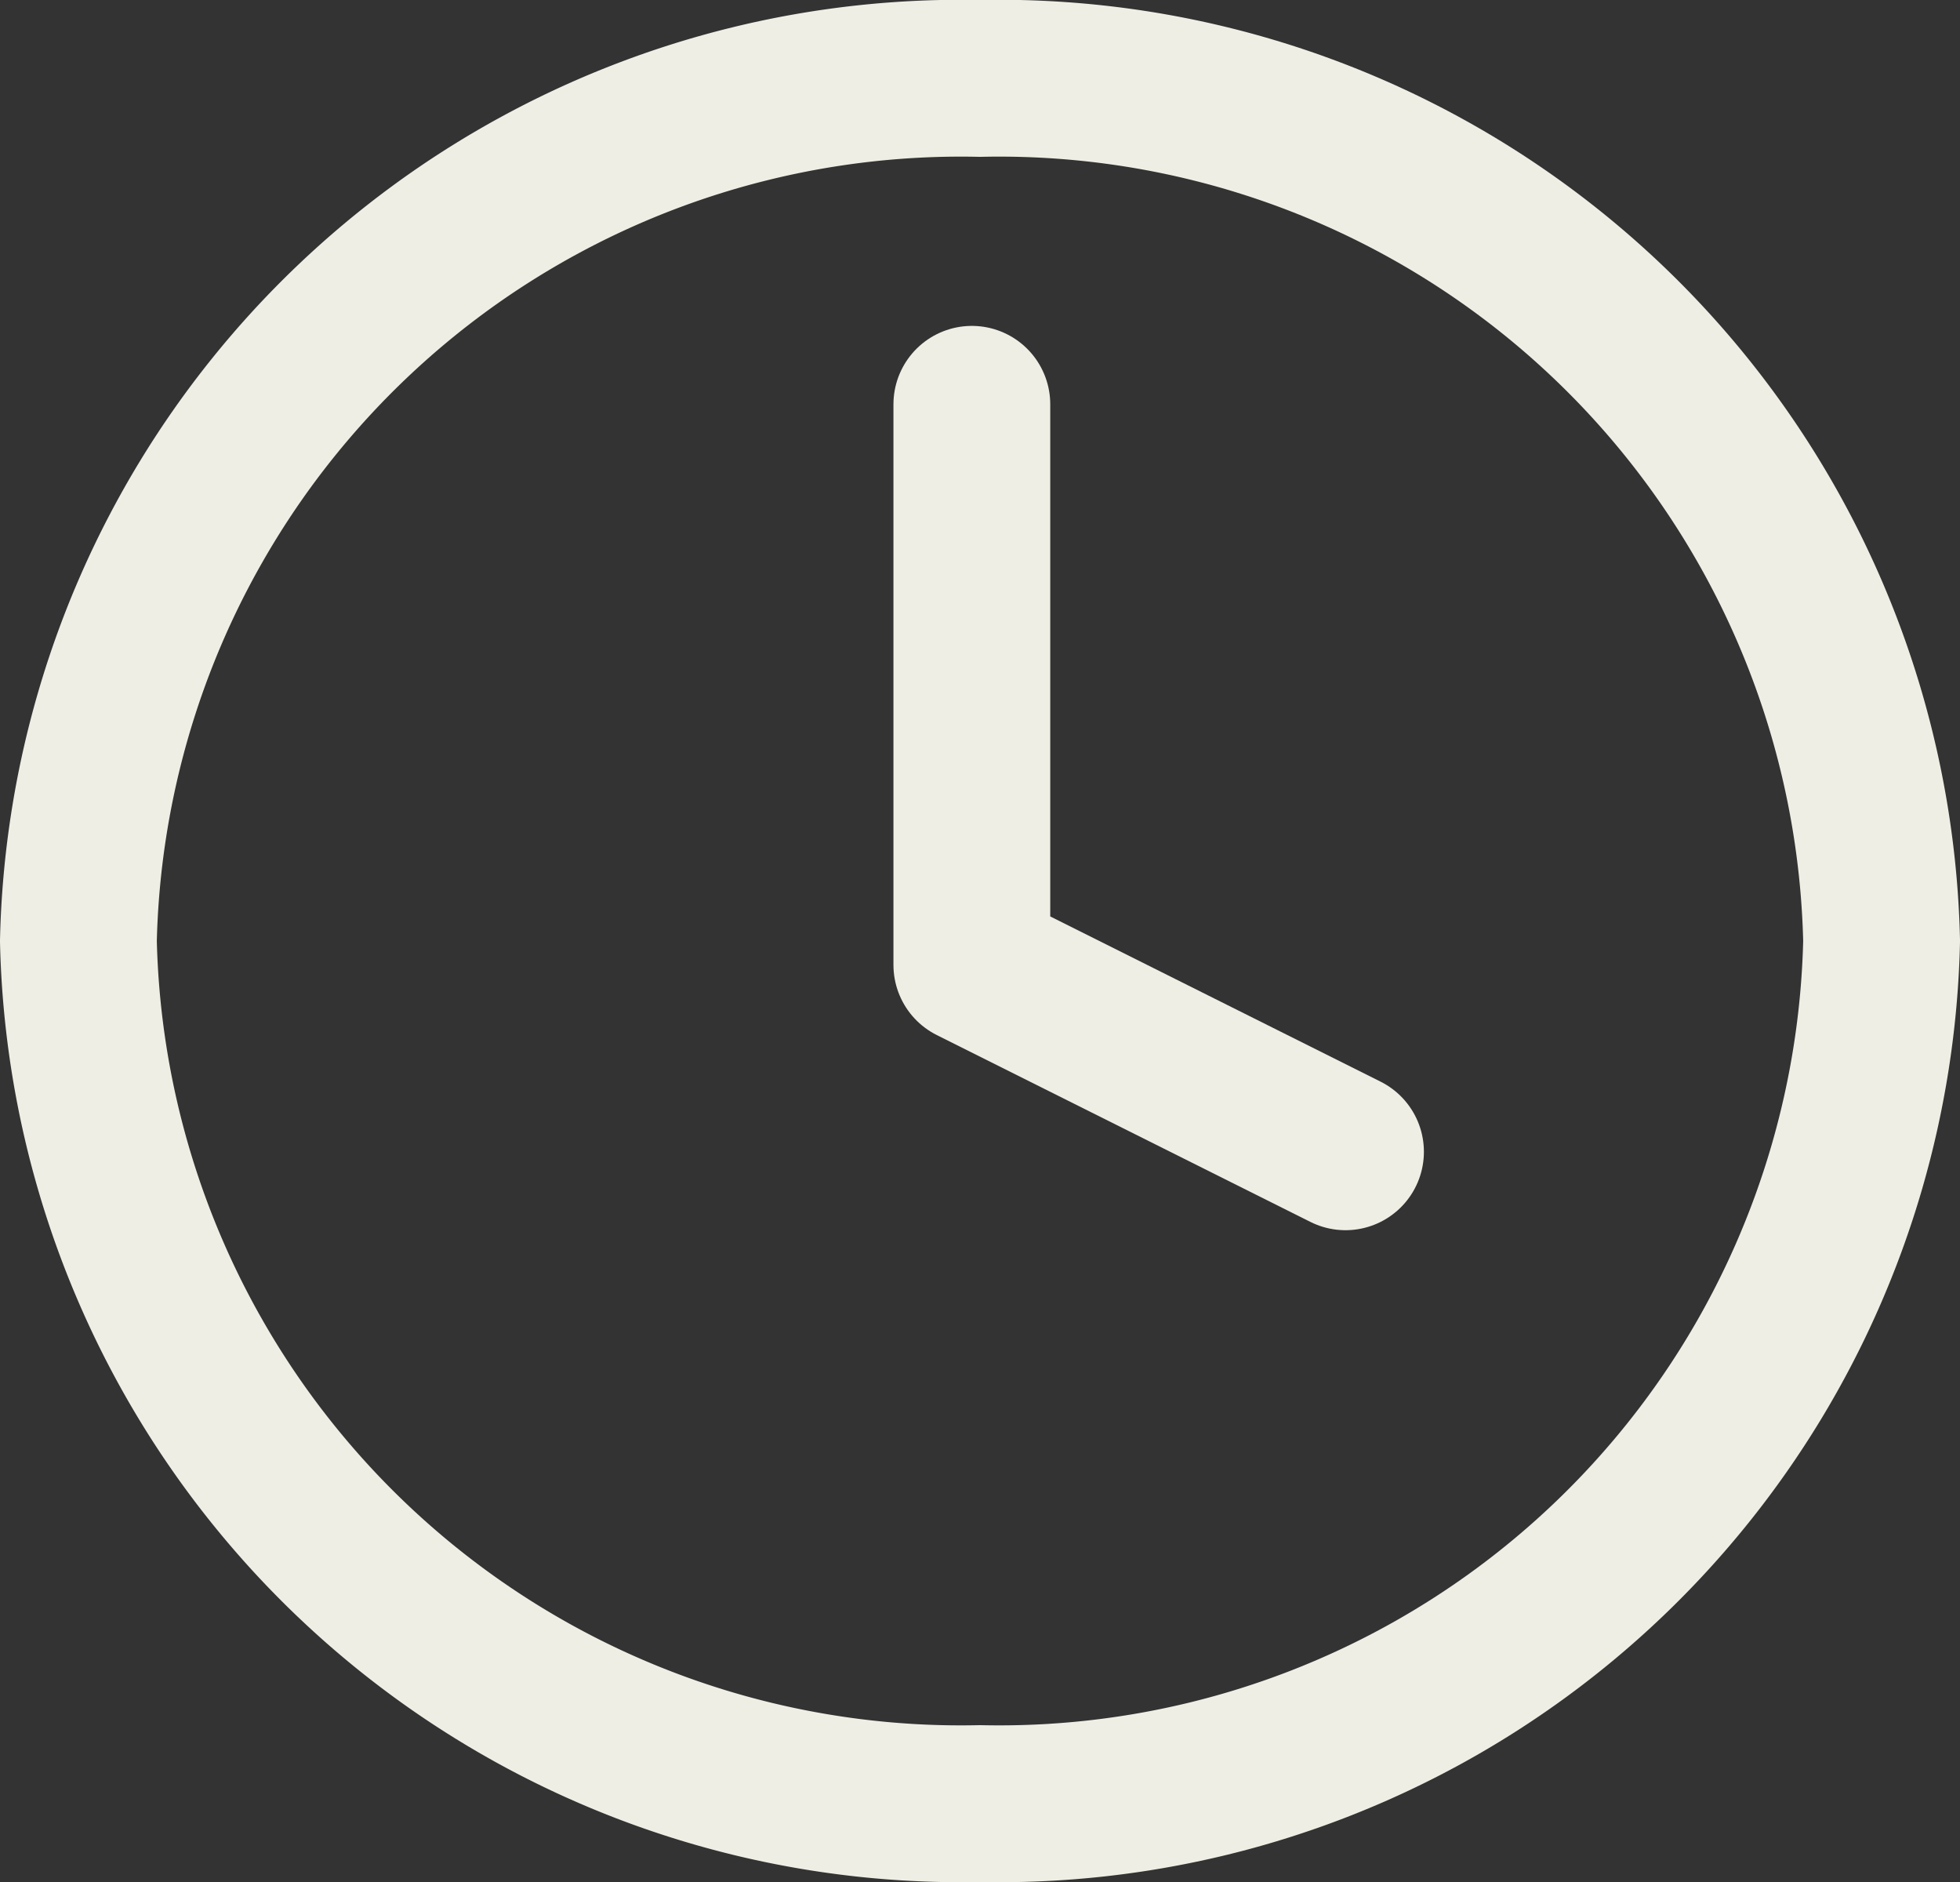
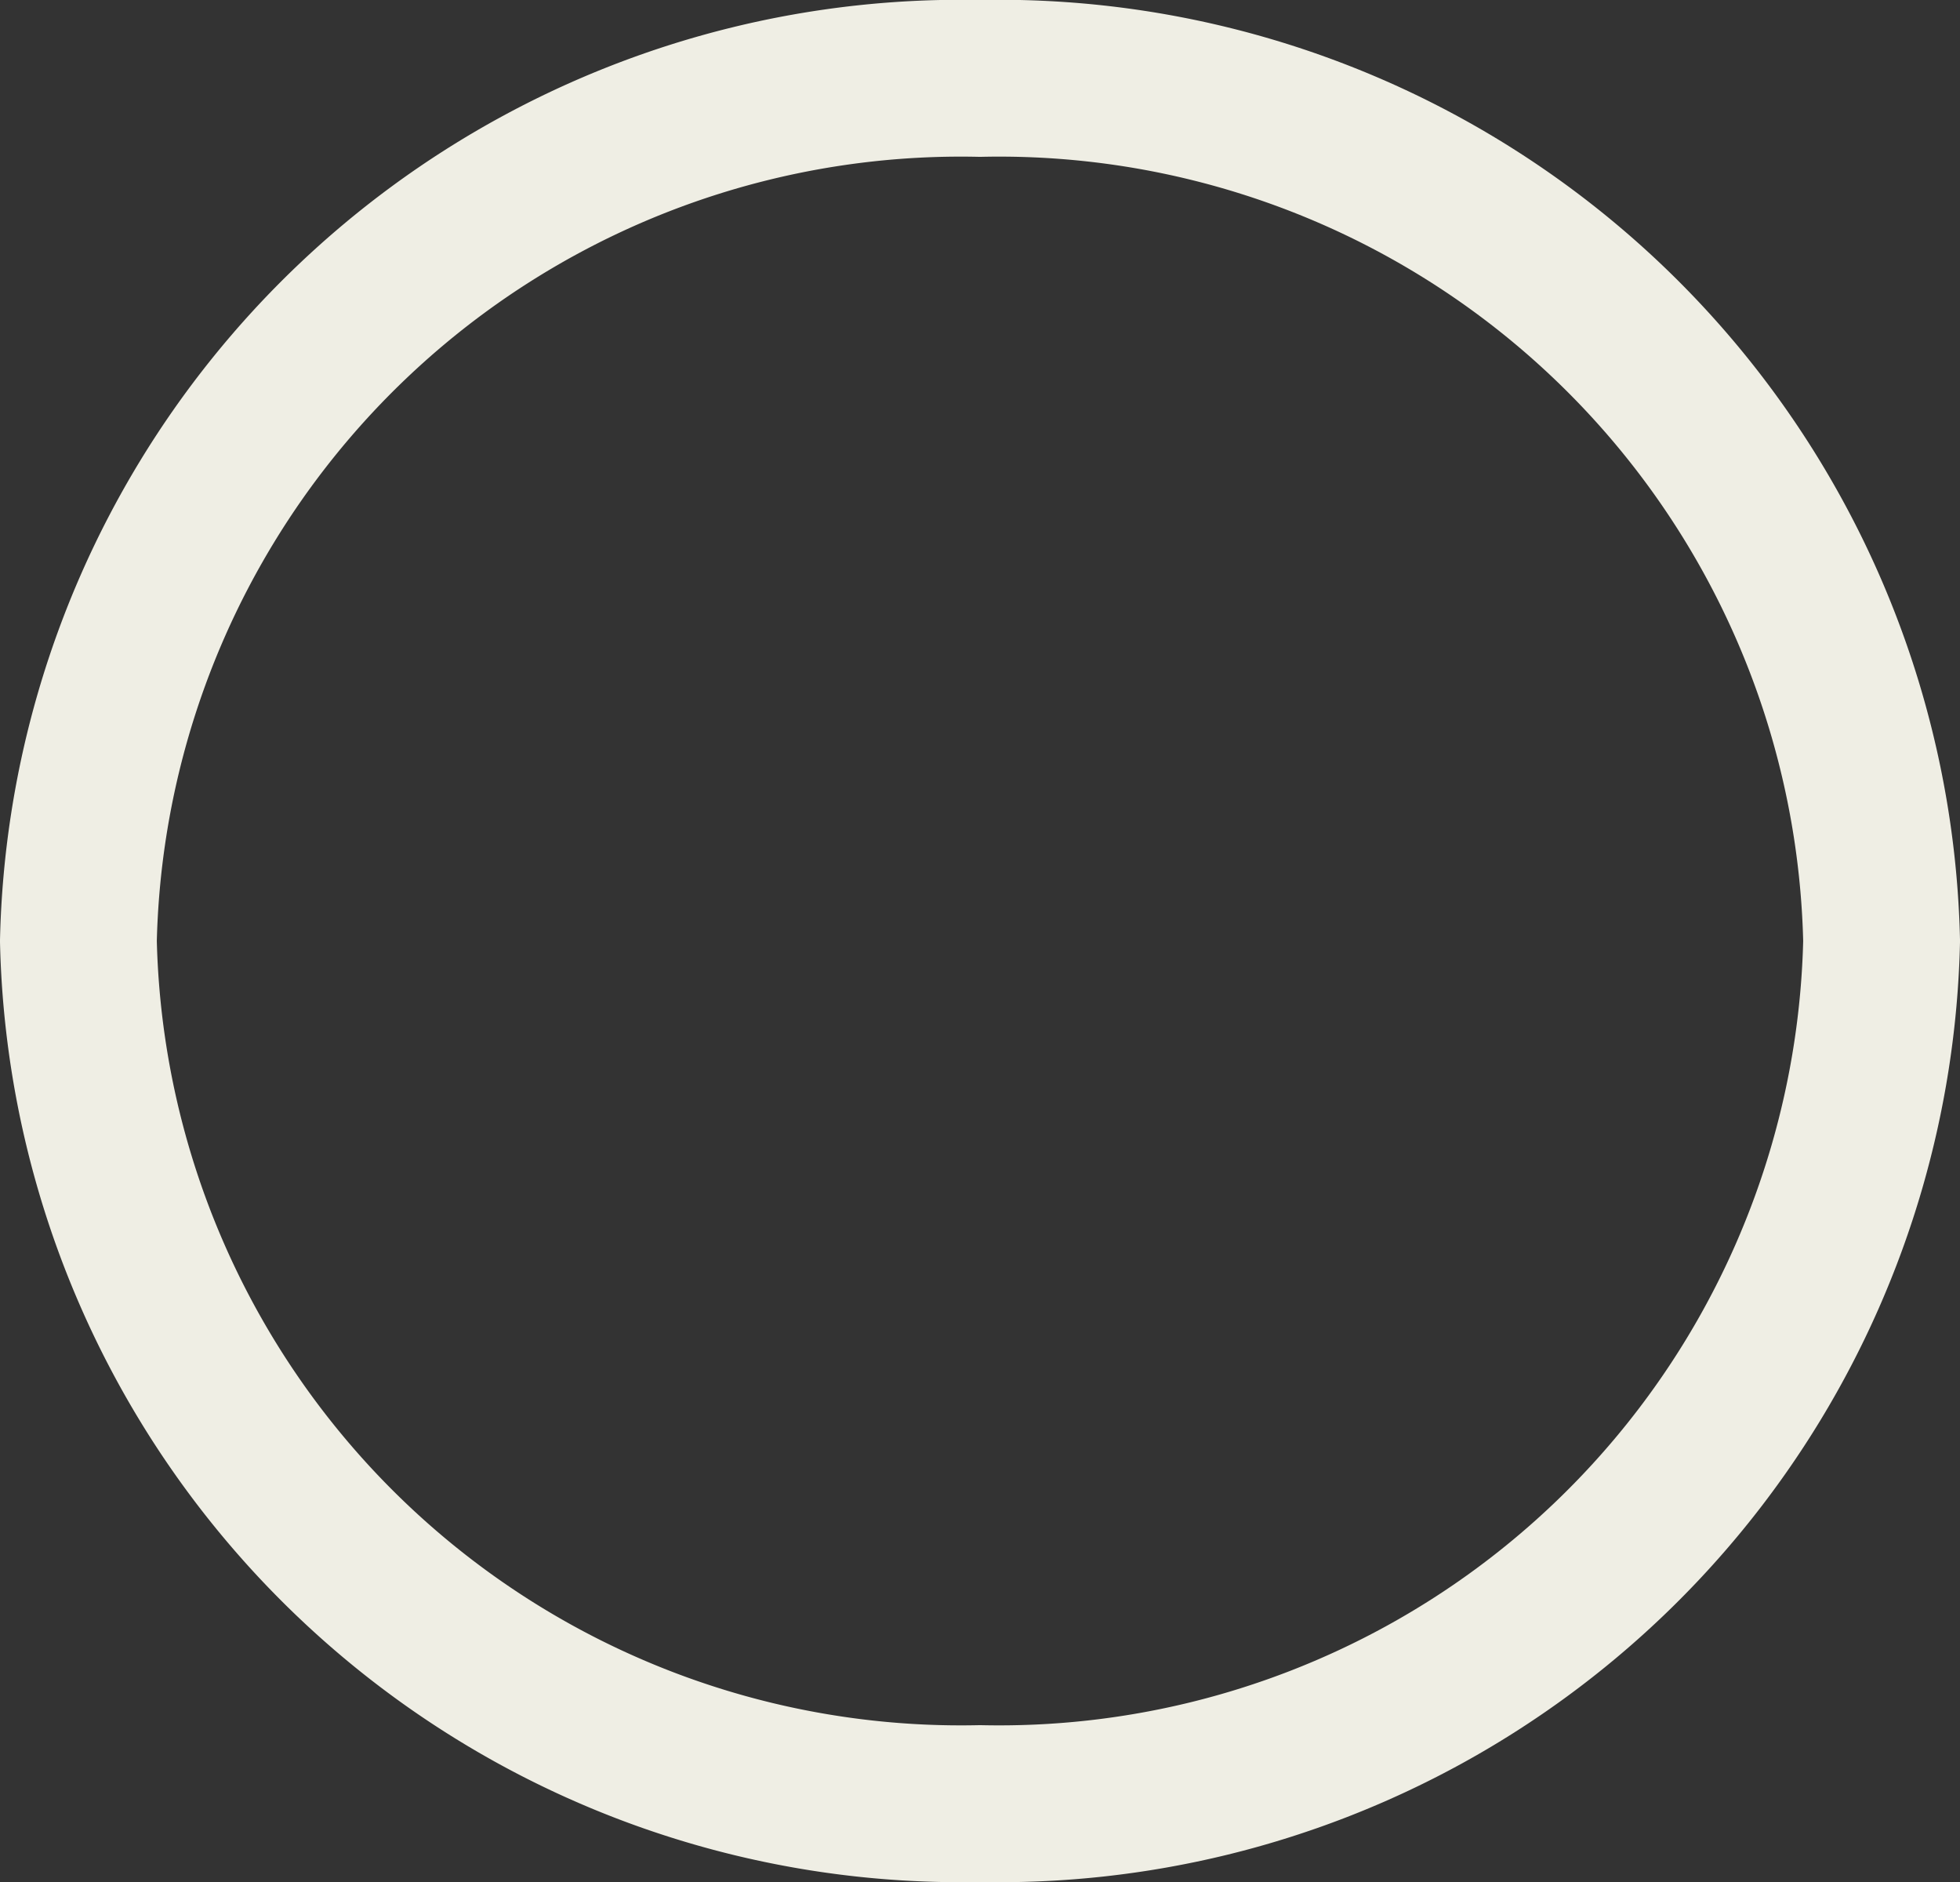
<svg xmlns="http://www.w3.org/2000/svg" width="25" height="24" viewBox="0 0 25 24">
  <rect x="0" y="0" width="25" height="24" fill="#333333" stroke="none" />
  <g data-name="Icon feather-clock">
    <path data-name="路径 10" d="M26 14a11.258 11.258 0 0 1-11.5 11A11.258 11.258 0 0 1 3 14 11.258 11.258 0 0 1 14.5 3 11.258 11.258 0 0 1 26 14z" transform="translate(-2 -2)" style="fill:none;stroke:#efeee4;stroke-linecap:round;stroke-linejoin:round;stroke-width:2px" />
-     <path data-name="路径 11" d="M18 9v7.149l4.766 2.383" transform="translate(-5.604 -3.844)" style="fill:none;stroke:#efeee4;stroke-linecap:round;stroke-linejoin:round;stroke-width:2px" />
  </g>
</svg>